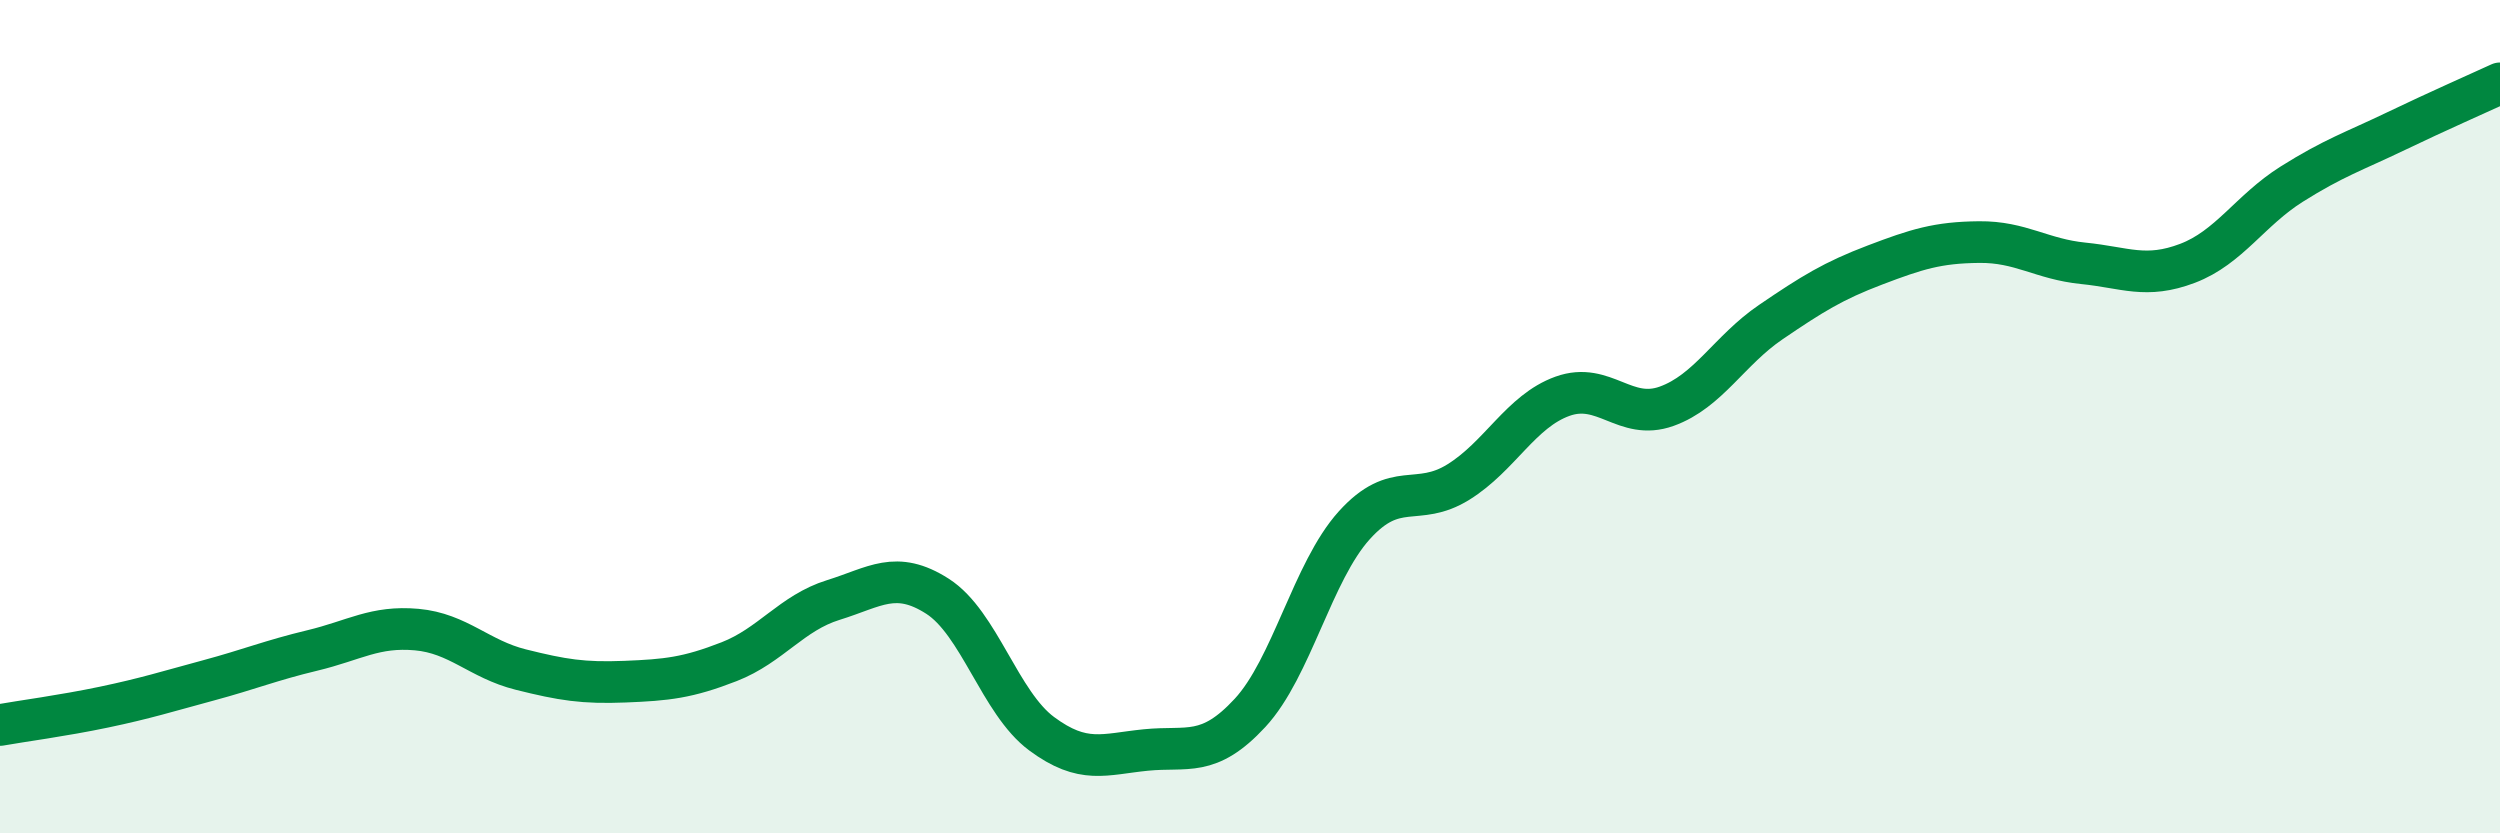
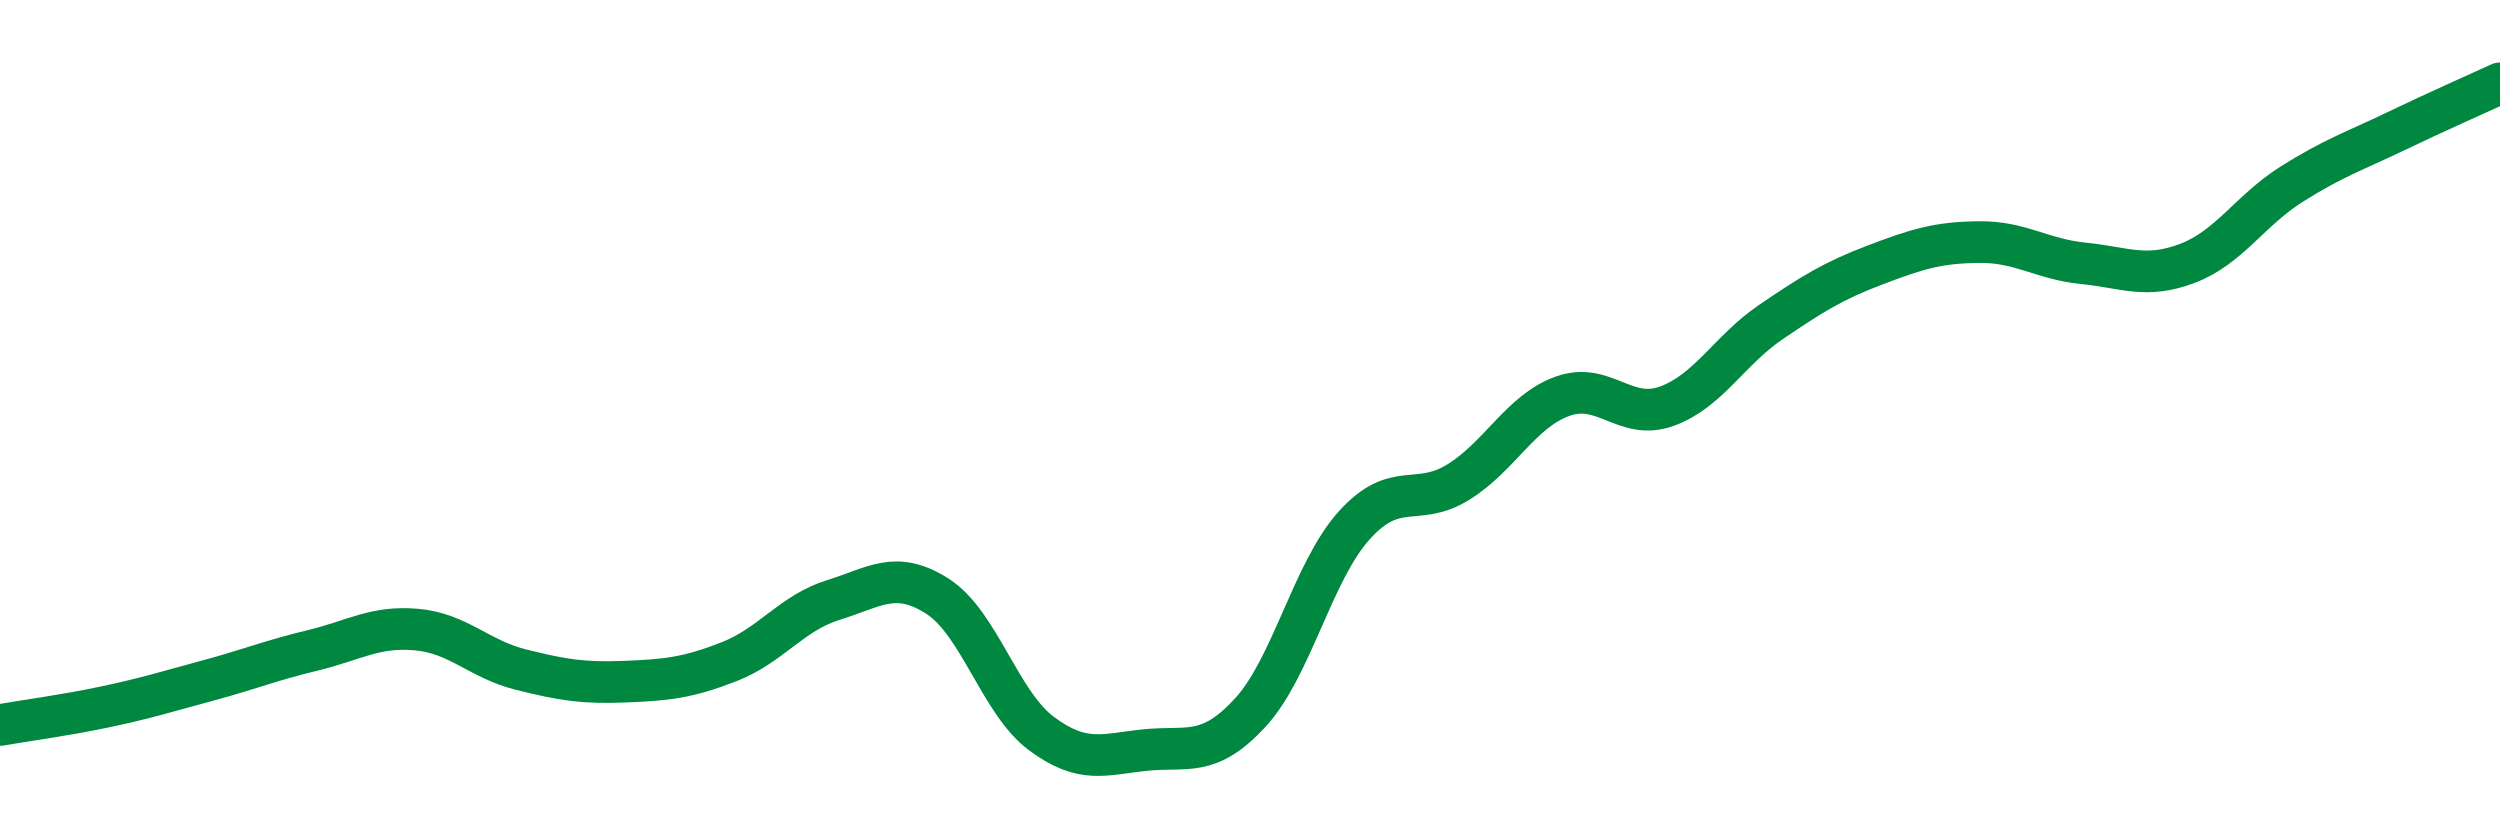
<svg xmlns="http://www.w3.org/2000/svg" width="60" height="20" viewBox="0 0 60 20">
-   <path d="M 0,17.4 C 0.5,17.31 1.5,17.18 2.5,16.97 C 3.5,16.76 4,16.6 5,16.33 C 6,16.06 6.5,15.85 7.5,15.61 C 8.5,15.37 9,15.02 10,15.11 C 11,15.2 11.5,15.82 12.5,16.07 C 13.5,16.32 14,16.4 15,16.36 C 16,16.32 16.5,16.27 17.5,15.88 C 18.5,15.49 19,14.71 20,14.4 C 21,14.09 21.5,13.67 22.5,14.31 C 23.5,14.95 24,16.87 25,17.61 C 26,18.35 26.5,18.1 27.5,18 C 28.5,17.9 29,18.19 30,17.11 C 31,16.03 31.5,13.72 32.5,12.61 C 33.5,11.5 34,12.19 35,11.57 C 36,10.95 36.5,9.87 37.5,9.51 C 38.5,9.15 39,10.11 40,9.75 C 41,9.39 41.5,8.41 42.5,7.73 C 43.5,7.05 44,6.74 45,6.36 C 46,5.98 46.5,5.82 47.5,5.81 C 48.5,5.8 49,6.22 50,6.32 C 51,6.42 51.5,6.7 52.5,6.32 C 53.5,5.94 54,5.05 55,4.42 C 56,3.79 56.5,3.63 57.5,3.15 C 58.5,2.67 59.5,2.23 60,2L60 20L0 20Z" fill="#008740" opacity="0.1" stroke-linecap="round" stroke-linejoin="round" />
  <path d="M 0,17.4 C 0.5,17.31 1.5,17.18 2.5,16.97 C 3.5,16.76 4,16.6 5,16.33 C 6,16.06 6.5,15.85 7.5,15.61 C 8.5,15.37 9,15.02 10,15.11 C 11,15.2 11.5,15.82 12.5,16.07 C 13.5,16.32 14,16.4 15,16.36 C 16,16.32 16.5,16.27 17.5,15.88 C 18.5,15.49 19,14.71 20,14.4 C 21,14.09 21.5,13.67 22.5,14.31 C 23.5,14.95 24,16.87 25,17.61 C 26,18.35 26.5,18.1 27.5,18 C 28.5,17.9 29,18.19 30,17.11 C 31,16.03 31.5,13.72 32.5,12.61 C 33.5,11.5 34,12.19 35,11.57 C 36,10.95 36.5,9.87 37.5,9.51 C 38.5,9.15 39,10.11 40,9.75 C 41,9.39 41.5,8.41 42.5,7.73 C 43.5,7.05 44,6.74 45,6.36 C 46,5.98 46.5,5.82 47.5,5.81 C 48.5,5.8 49,6.22 50,6.32 C 51,6.42 51.5,6.7 52.5,6.32 C 53.5,5.94 54,5.05 55,4.42 C 56,3.79 56.5,3.63 57.5,3.15 C 58.5,2.67 59.5,2.23 60,2" stroke="#008740" stroke-width="1" fill="none" stroke-linecap="round" stroke-linejoin="round" />
</svg>